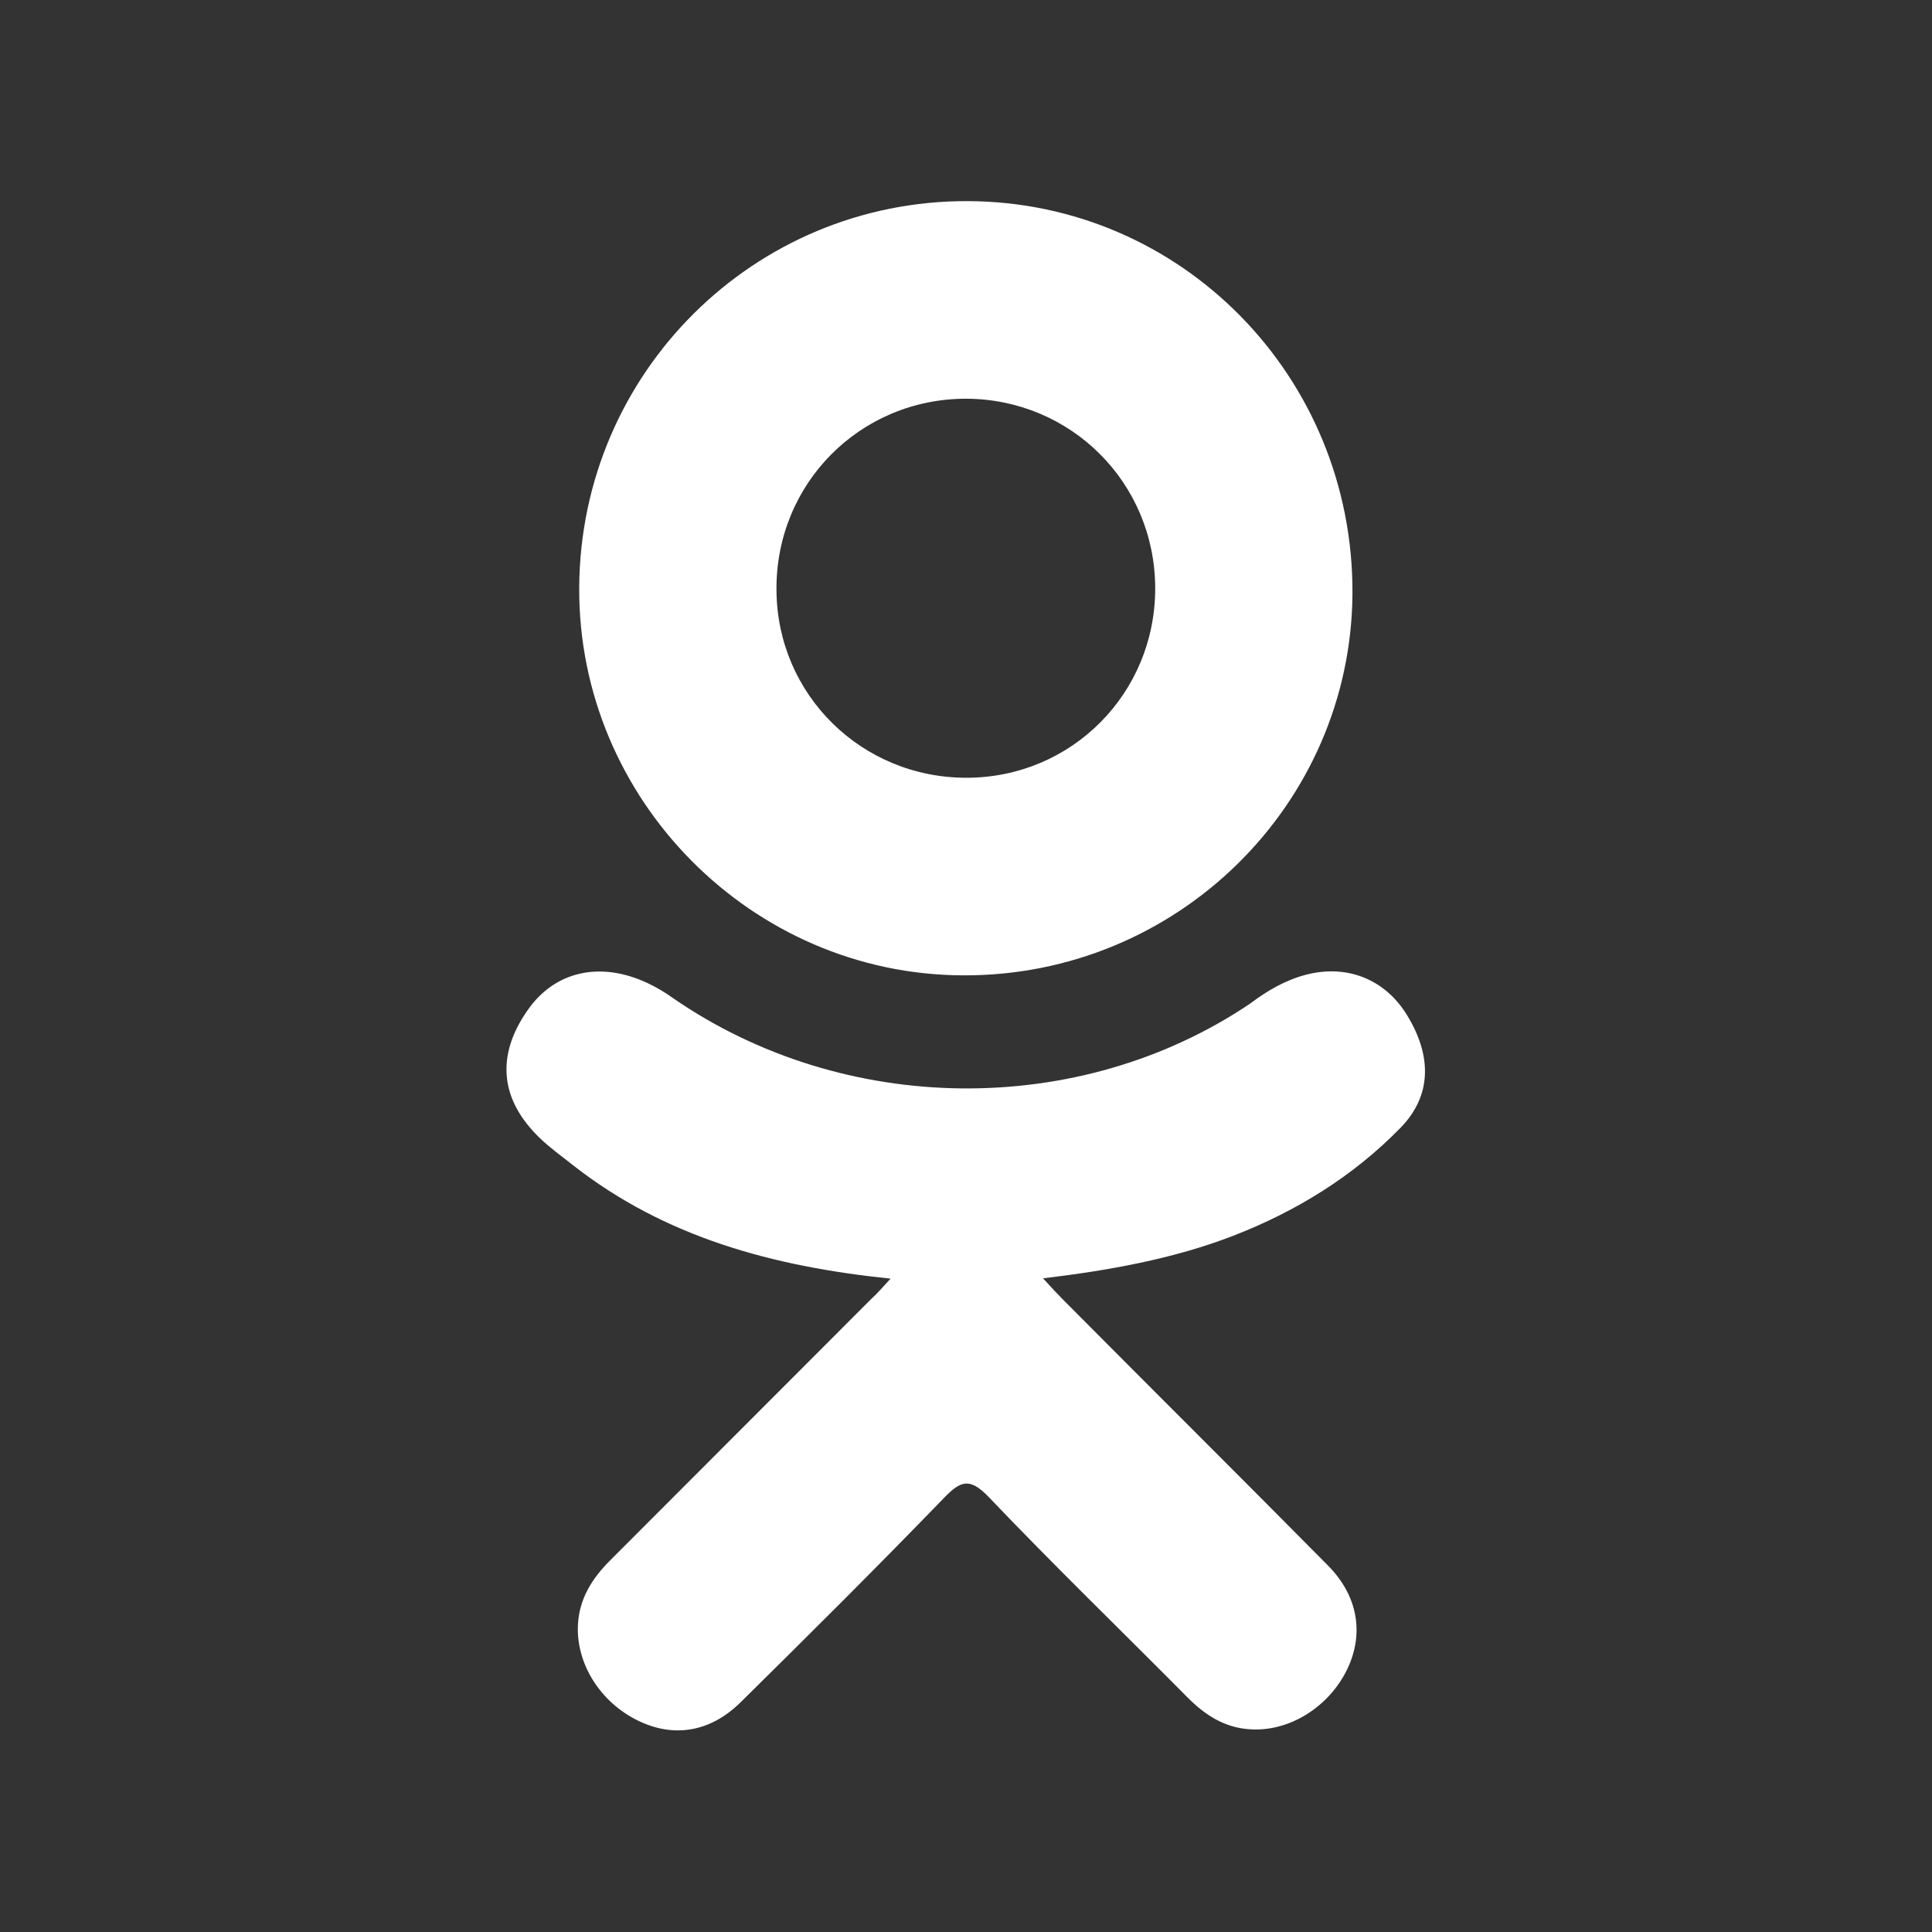
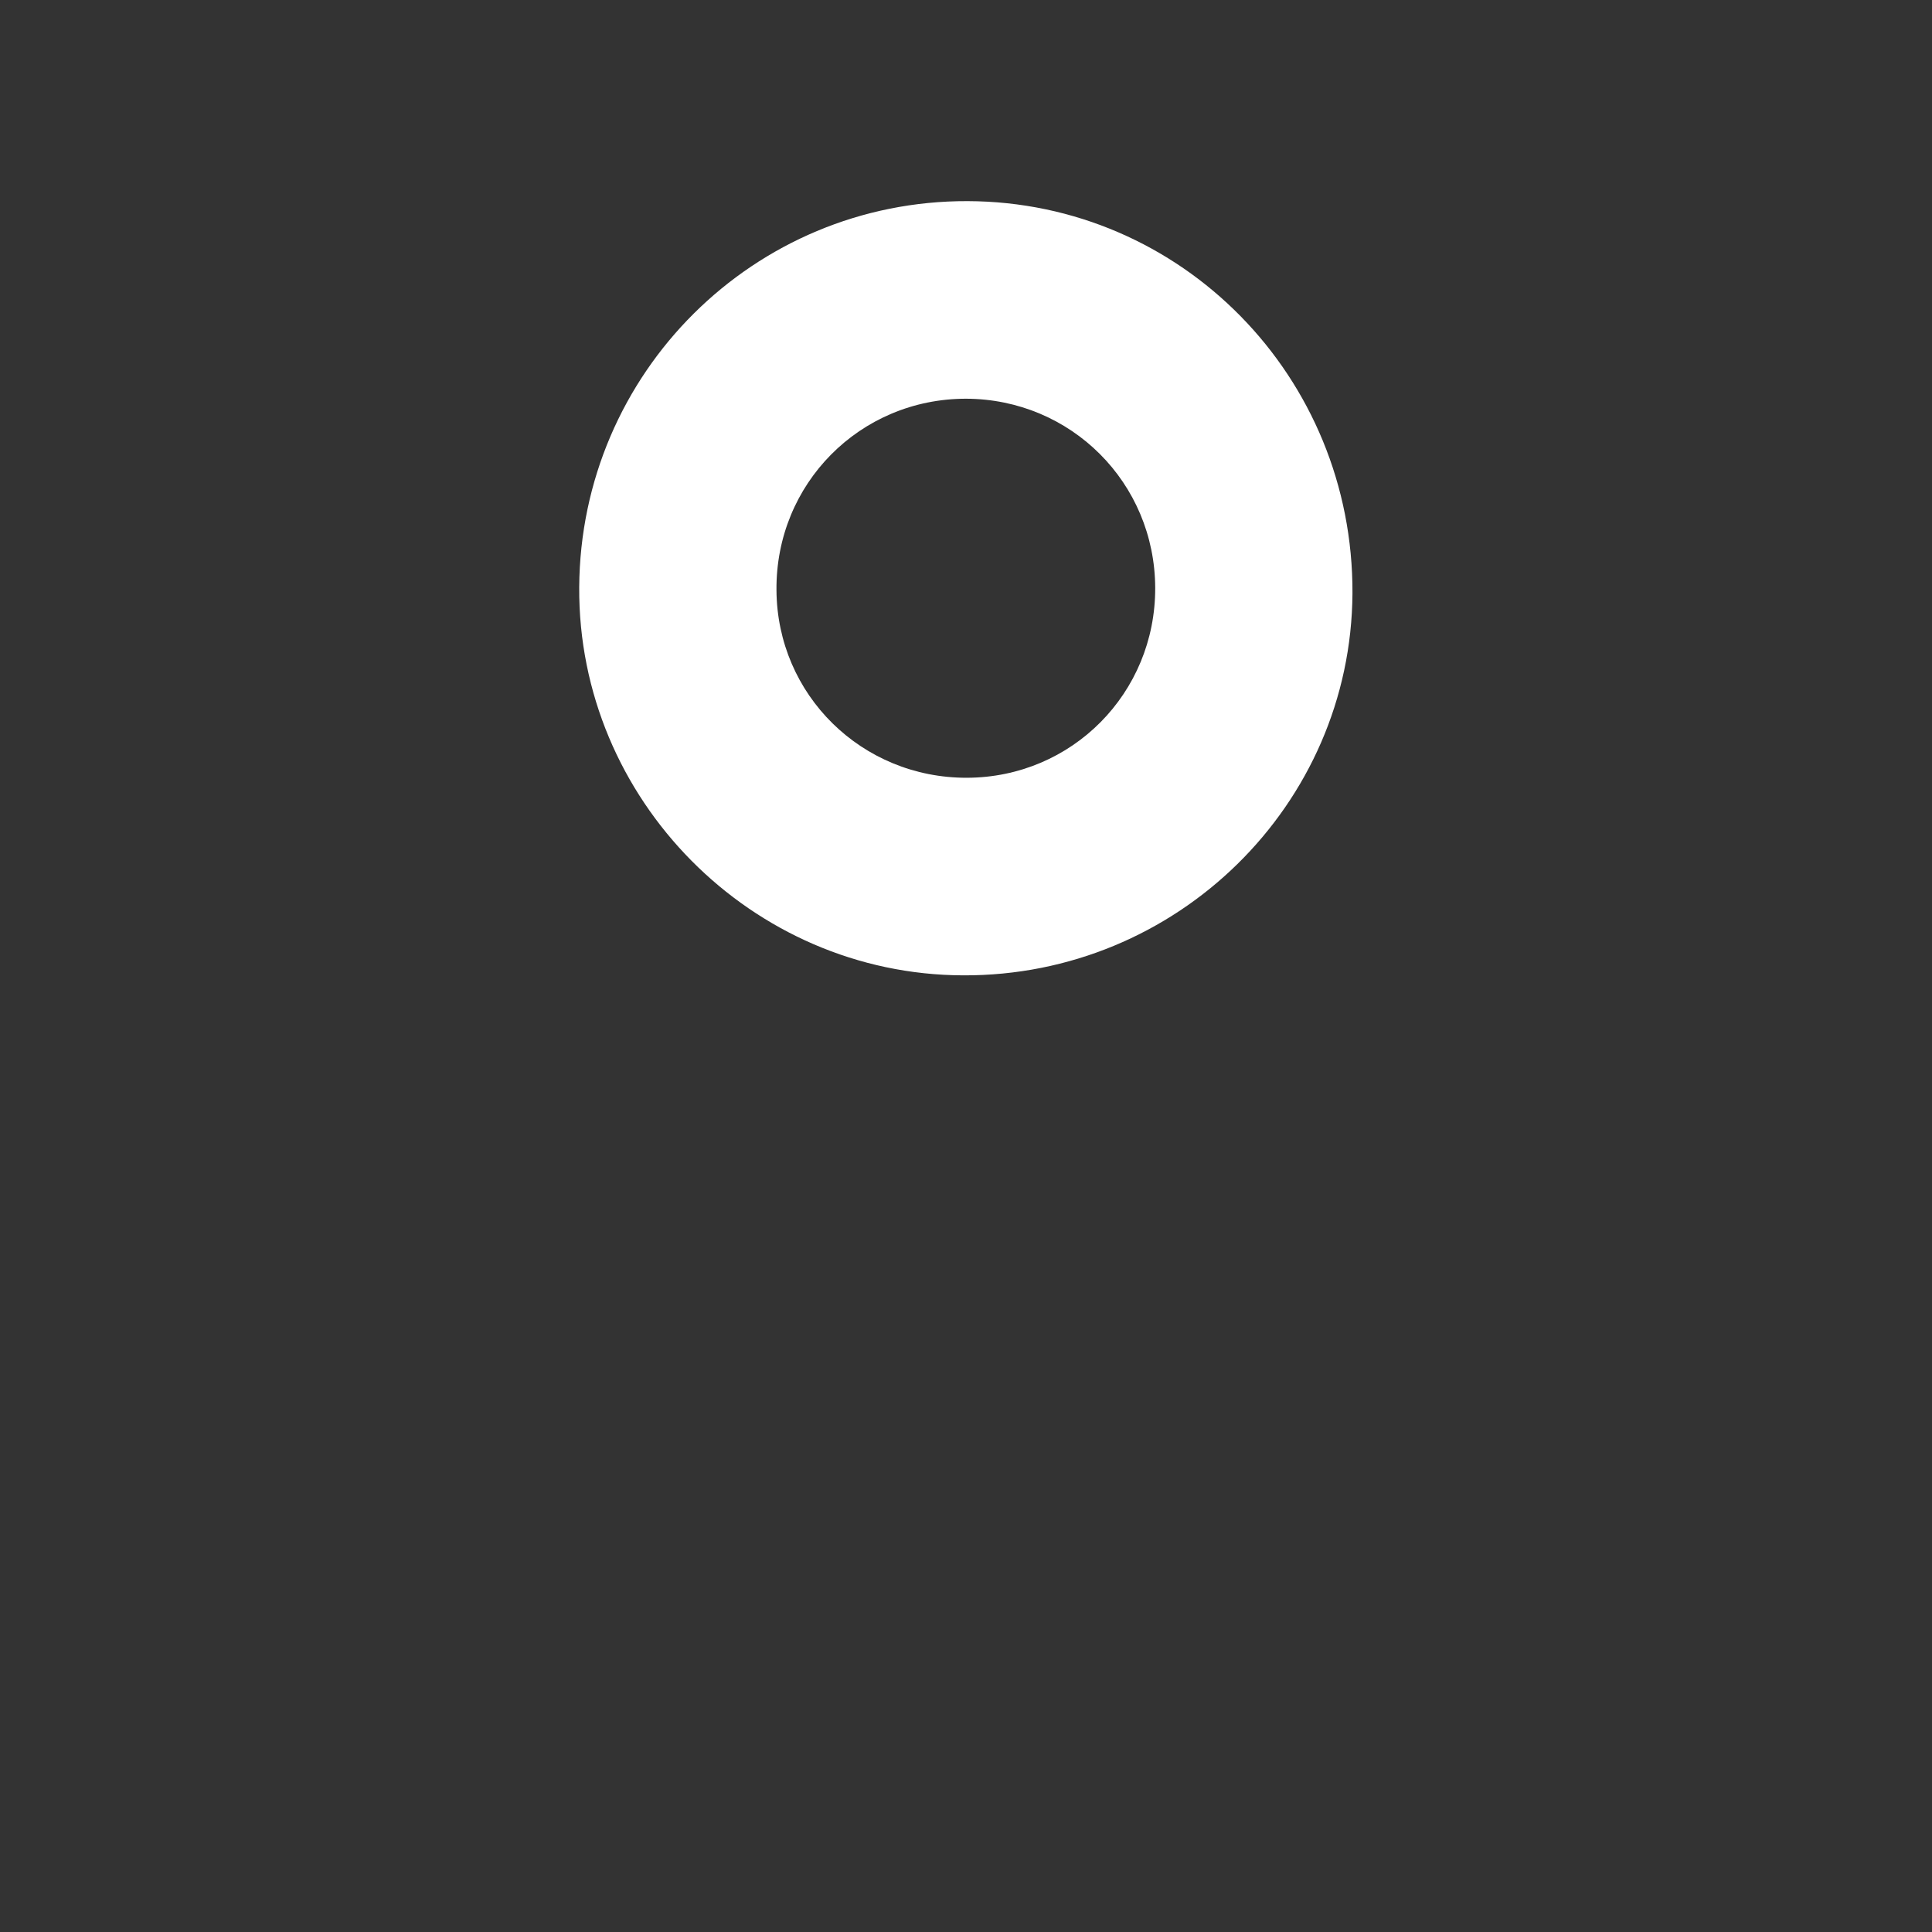
<svg xmlns="http://www.w3.org/2000/svg" version="1.1" id="Слой_1" x="0px" y="0px" viewBox="0 0 599.4 599.4" style="enable-background:new 0 0 599.4 599.4;" xml:space="preserve">
  <rect x="0" y="0" width="599.4" height="599.4" fill="#333333" stroke="none" />
  <style type="text/css">
	.st0{fill:#FFFFFF;}
</style>
  <g>
    <g>
-       <path class="st0" d="M276.3,396.7c-36.8-3.8-70-12.9-98.4-35.1c-3.5-2.8-7.2-5.4-10.4-8.5c-12.4-11.9-13.7-25.6-3.8-39.7    c8.4-12.1,22.5-15.3,37.2-8.4c2.8,1.3,5.6,3,8.1,4.8c52.9,36.4,125.6,37.4,178.8,1.6c5.3-4,10.9-7.3,17.4-9    c12.7-3.3,24.5,1.4,31.3,12.5c7.8,12.7,7.7,25-1.9,34.9c-14.7,15.1-32.4,26-52,33.6c-18.6,7.2-38.9,10.8-59,13.2    c3,3.3,4.5,4.9,6.4,6.8c27.3,27.5,54.8,54.8,82,82.3c9.3,9.4,11.2,21,6.1,31.9c-5.6,11.9-18.1,19.8-30.4,18.9    c-7.8-0.5-13.8-4.4-19.2-9.8c-20.6-20.8-41.6-41.1-61.8-62.3c-5.9-6.1-8.7-5-13.9,0.4c-20.7,21.4-41.8,42.4-63,63.3    c-9.5,9.4-20.9,11.1-31.9,5.7c-11.7-5.7-19.2-17.7-18.6-29.7c0.4-8.1,4.4-14.4,10-20c27-27,54-54.1,81-81.1    C272.1,401.4,273.7,399.5,276.3,396.7z" />
      <path class="st0" d="M298.8,302.6c-65.6-0.2-119.5-54.6-119.1-120.4c0.4-66.5,54.2-120,120.5-119.8    c66.4,0.2,119.7,54.5,119.4,121.7C419.2,249.7,365.1,302.9,298.8,302.6z M358.4,182.4c-0.1-32.6-26.1-58.6-58.7-58.7    c-32.9,0-59.1,26.4-58.8,59.4c0.2,32.5,26.5,58.3,59.1,58.2C332.6,241.2,358.5,215,358.4,182.4z" />
    </g>
  </g>
</svg>